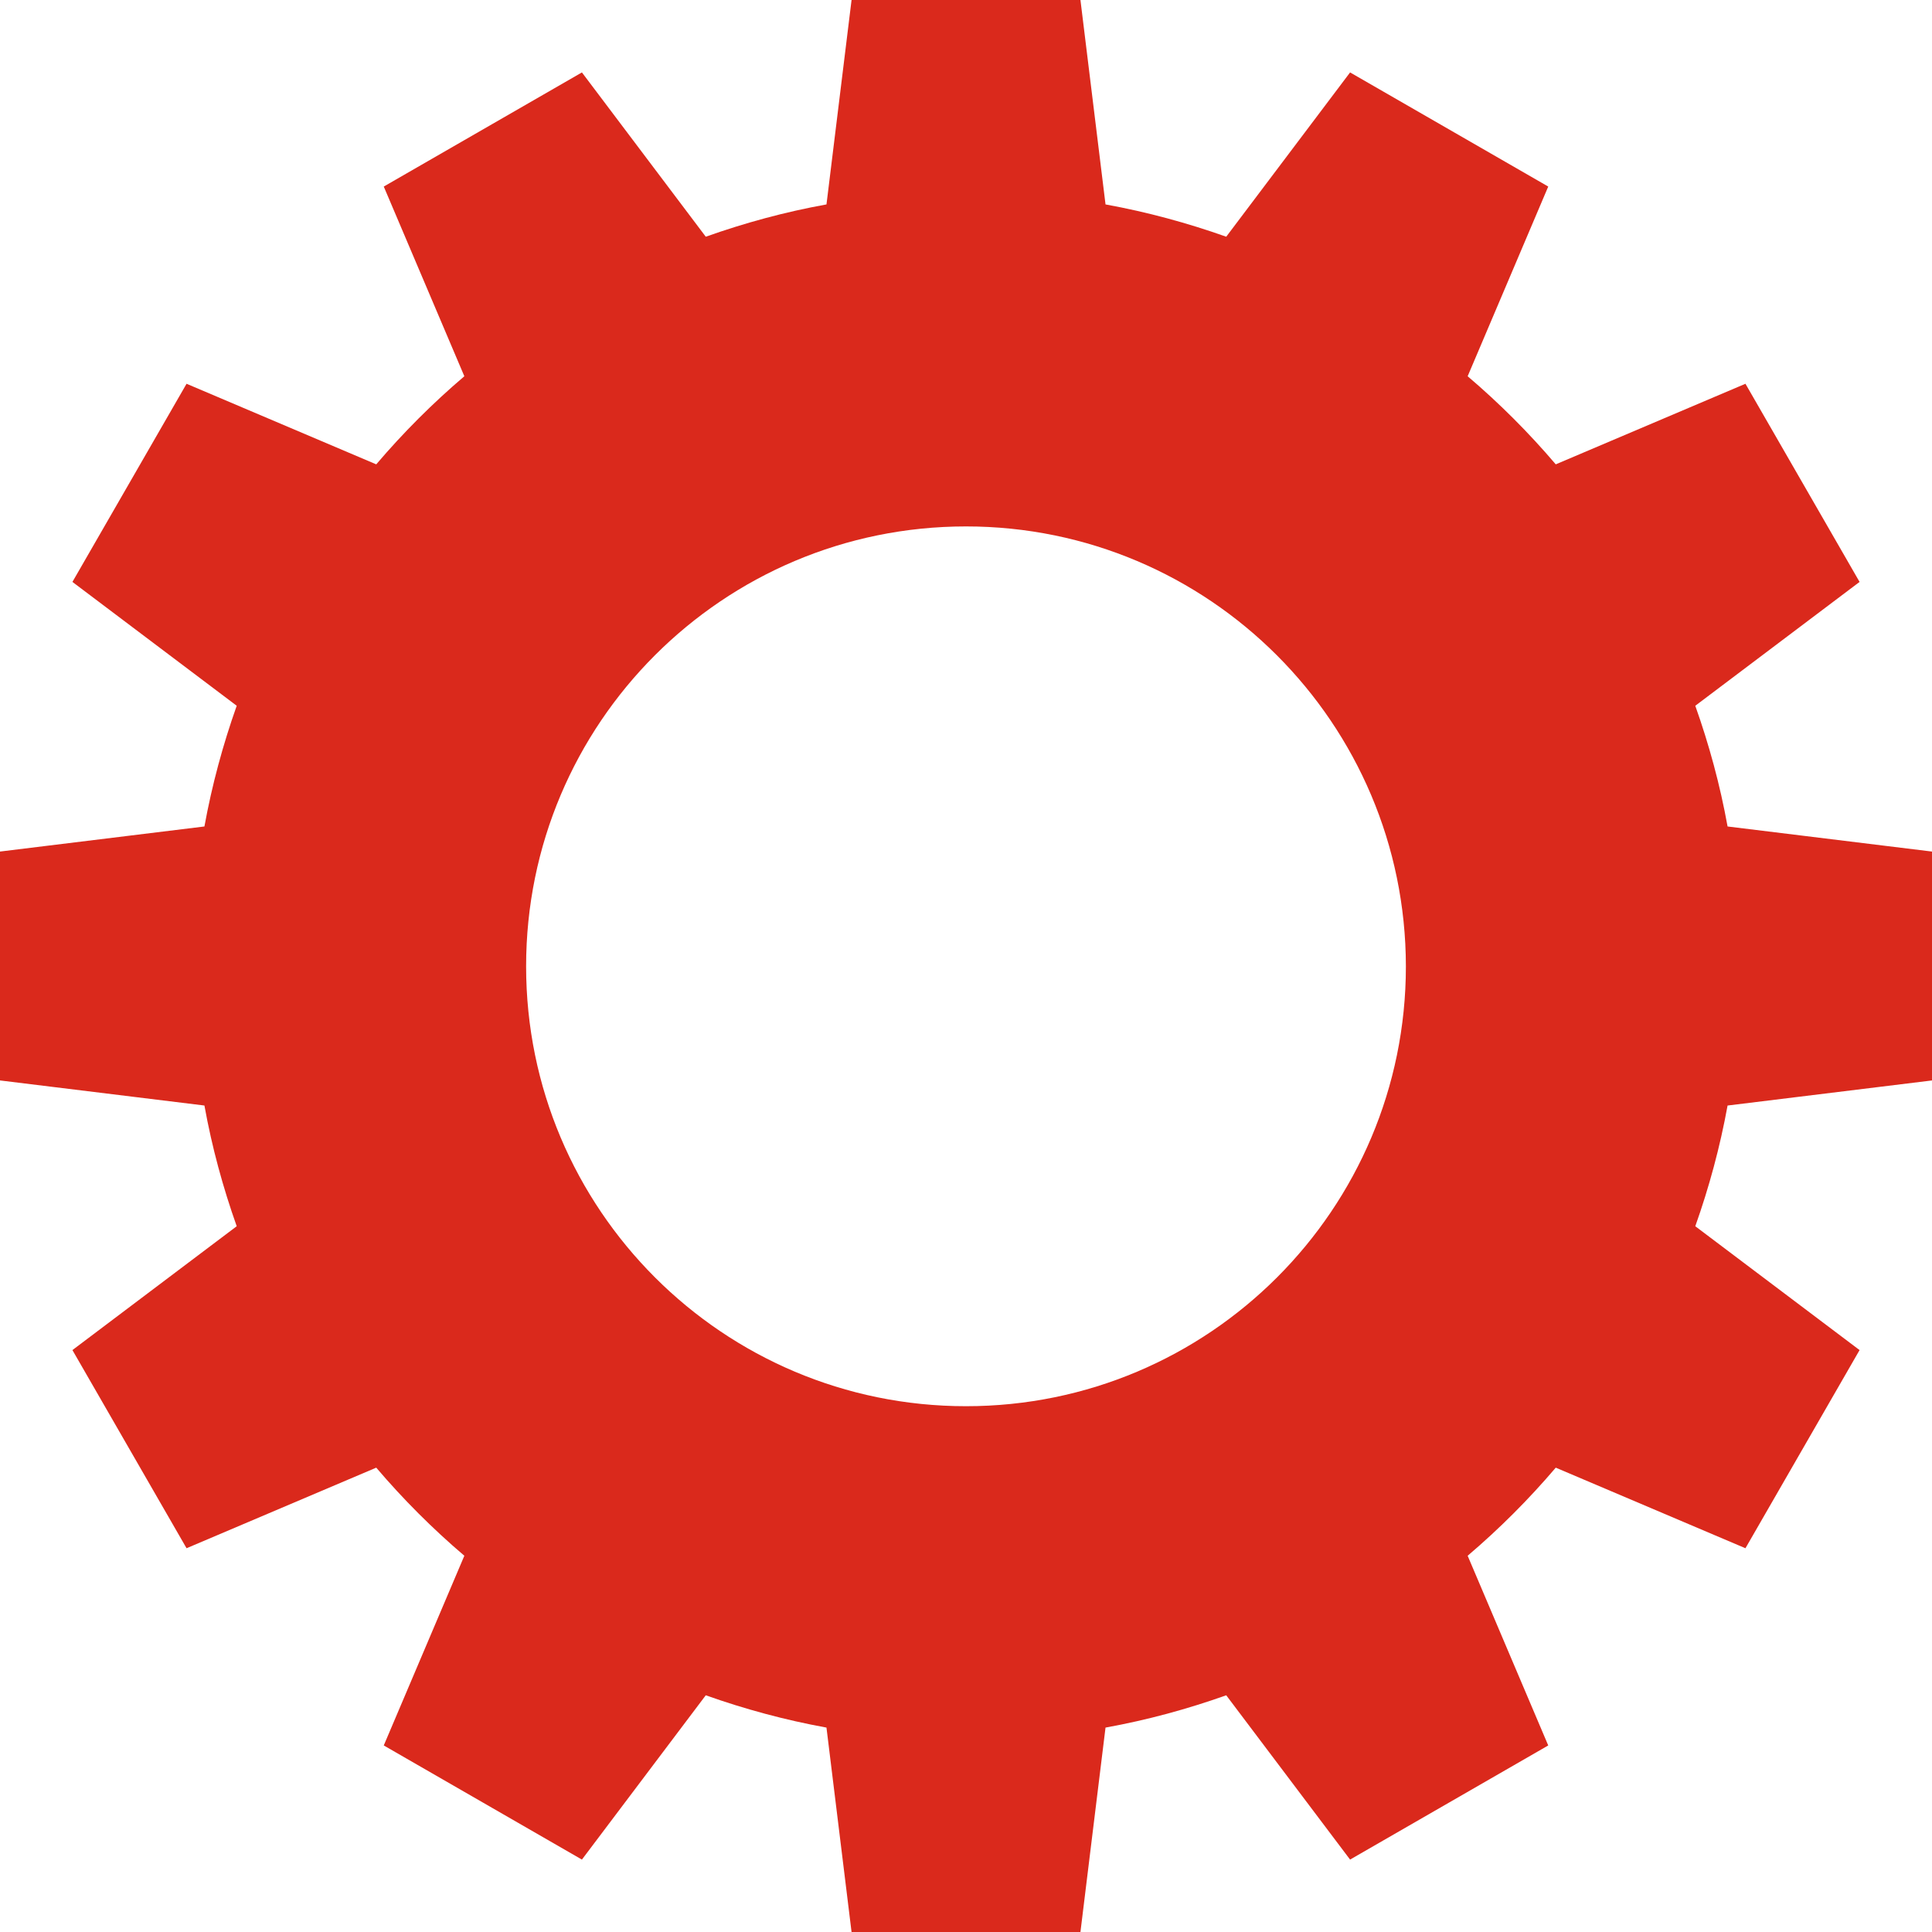
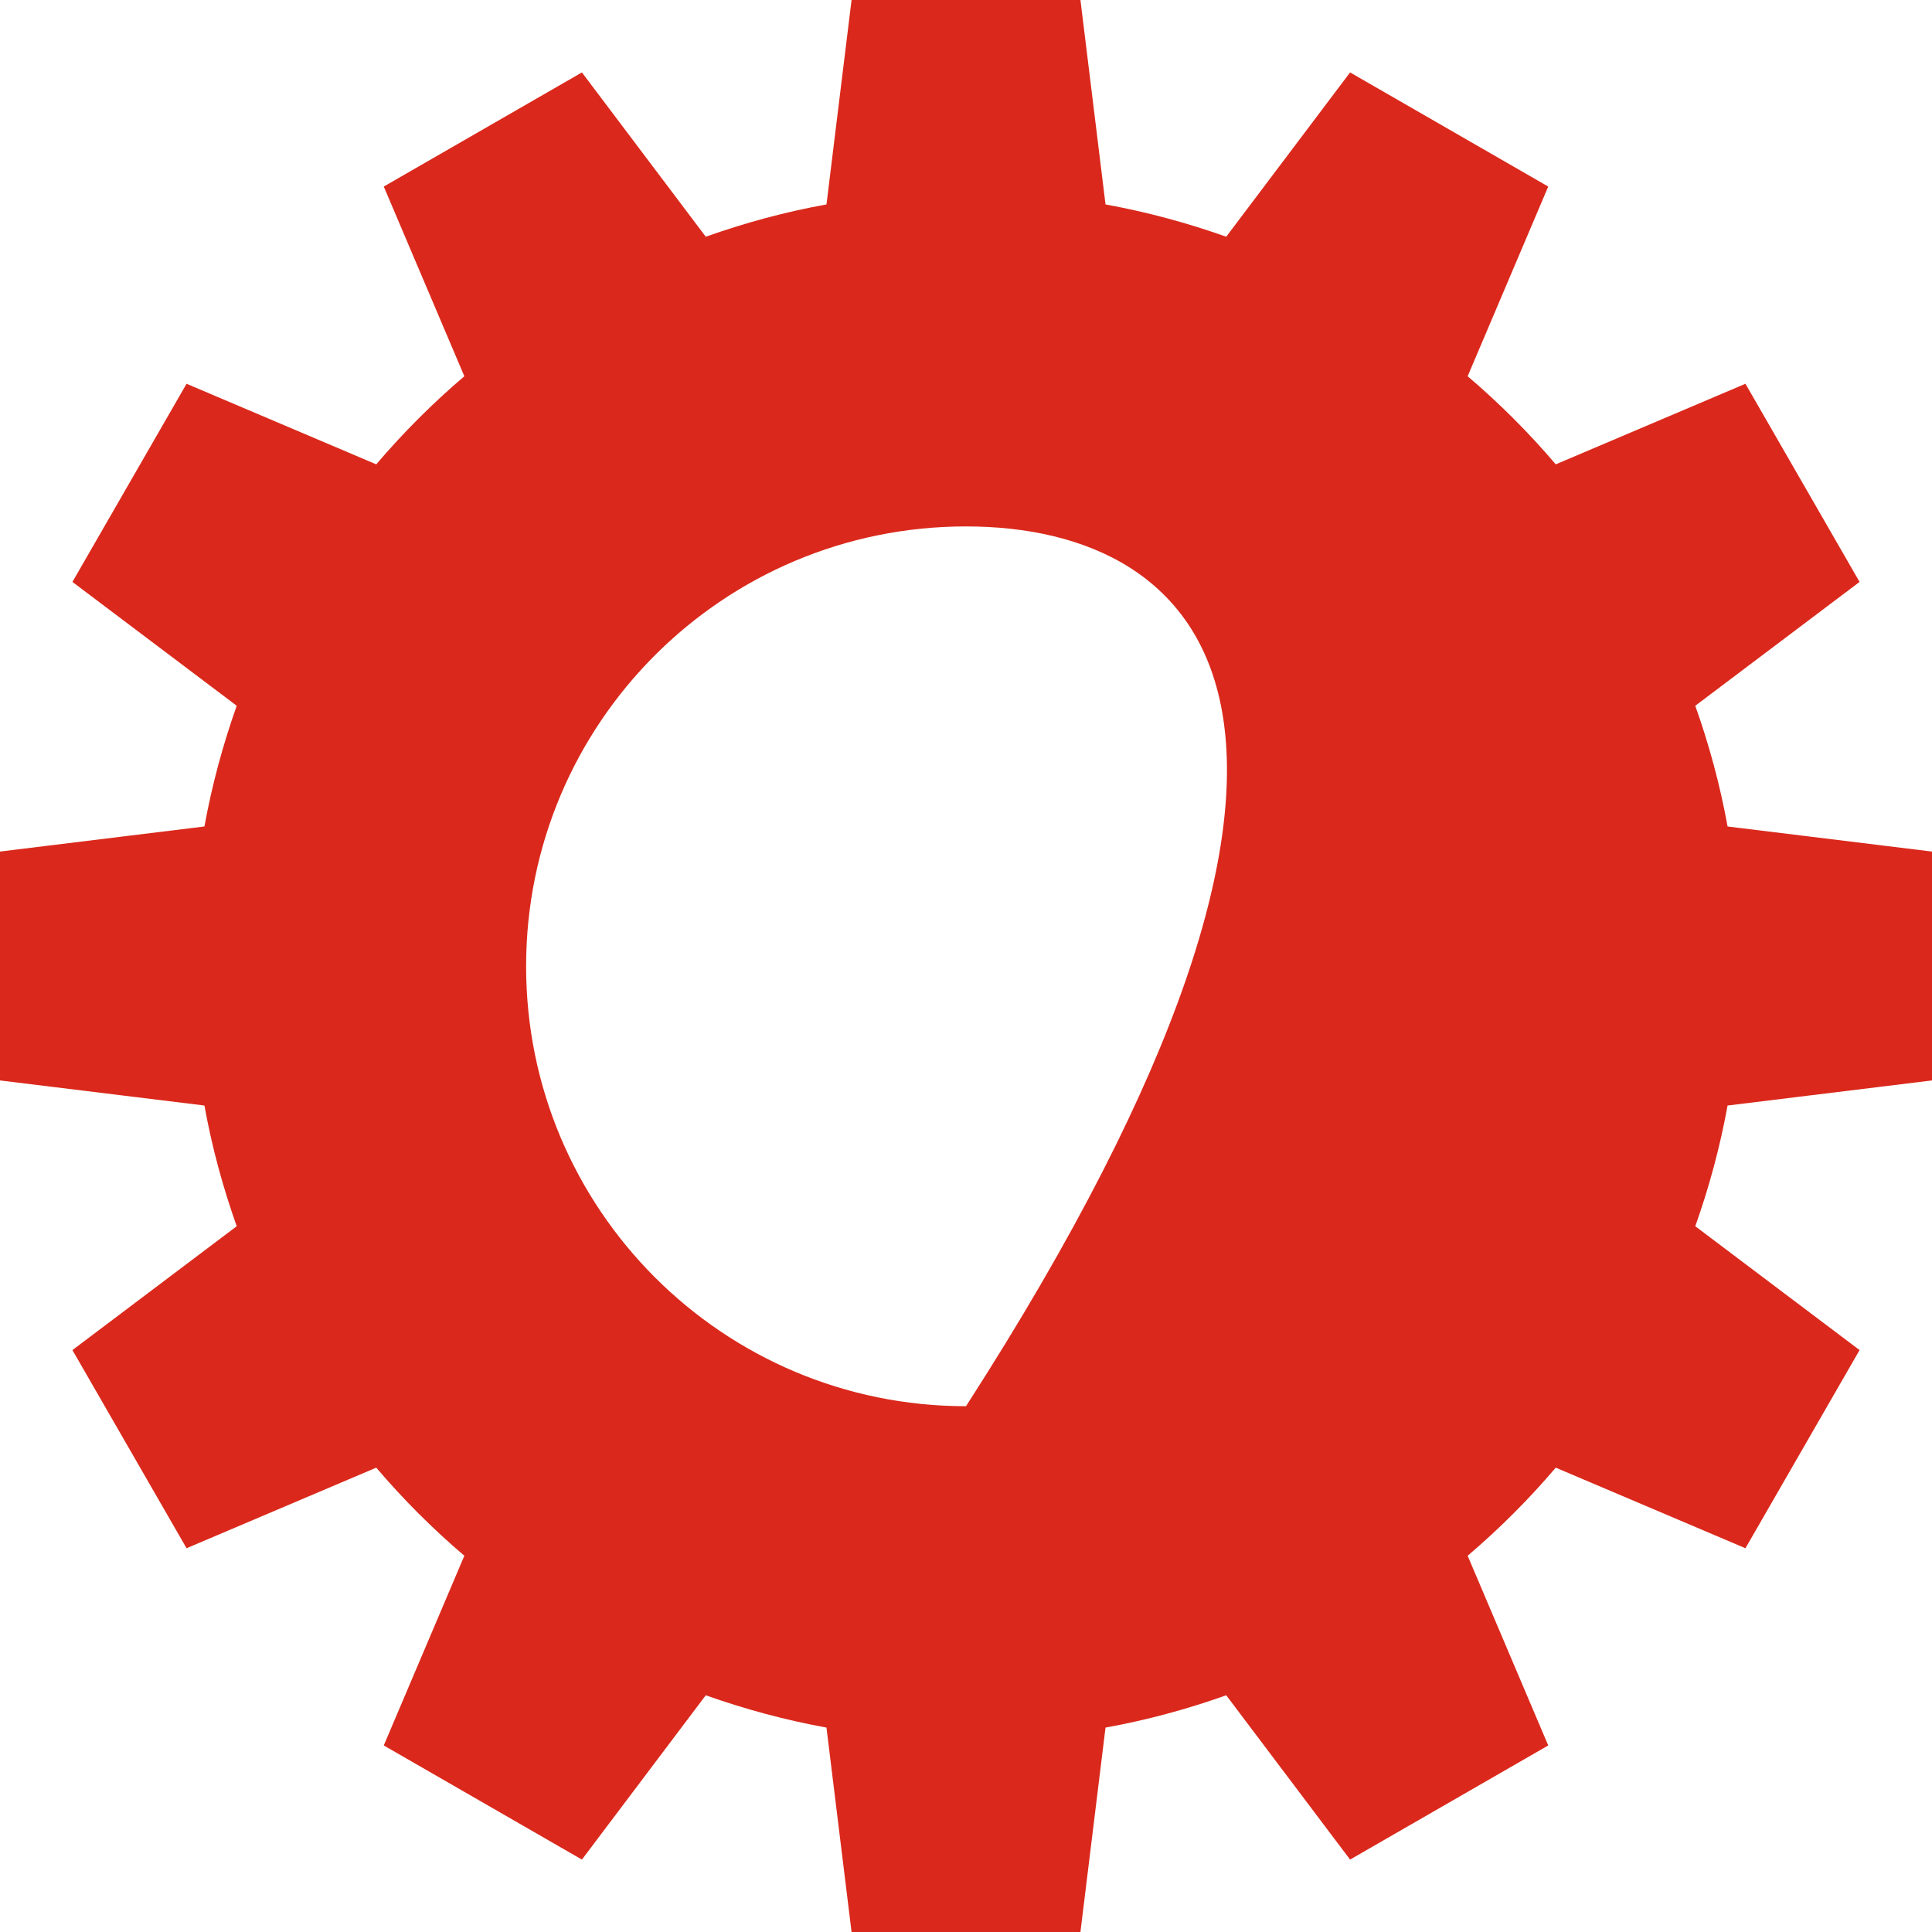
<svg xmlns="http://www.w3.org/2000/svg" width="100%" height="100%" x="0px" y="0px" viewBox="0 0 616.2 616.2" style="vertical-align: middle; max-width: 100%; width: 100%;">
  <g>
-     <path style="fill-rule: evenodd; clip-rule: evenodd;" d="M352.6,65.2c13.2,2.4,26.1,5.9,38.5,10.3l39.5-52.4l31.6,18.2   l31.6,18.2L468.1,120c10.1,8.6,19.5,18,28.1,28.1l60.5-25.7l18.2,31.6l18.2,31.6l-52.4,39.5c4.4,12.4,7.9,25.2,10.3,38.5l65.2,8   v36.5v36.5l-65.2,8c-2.4,13.2-5.9,26.1-10.3,38.5l52.4,39.5l-18.2,31.6l-18.2,31.6l-60.5-25.7c-8.6,10.1-18,19.5-28.1,28.1   l25.7,60.5l-31.6,18.2l-31.6,18.2l-39.5-52.4c-12.4,4.4-25.2,7.9-38.5,10.3l-8,65.2h-36.5h-36.5l-8-65.2   c-13.2-2.4-26.1-5.9-38.5-10.3l-39.5,52.4L154,574.9l-31.6-18.2l25.7-60.5c-10.1-8.6-19.5-18-28.1-28.1l-60.5,25.7l-18.2-31.6   l-18.2-31.6l52.4-39.5c-4.4-12.4-7.9-25.2-10.3-38.5l-65.2-8v-36.5v-36.5l65.2-8c2.4-13.2,5.9-26.1,10.3-38.5l-52.4-39.5L41.3,154   l18.2-31.6l60.5,25.7c8.6-10.1,18-19.5,28.1-28.1l-25.7-60.5L154,41.3l31.6-18.2l39.5,52.4c12.4-4.4,25.2-7.9,38.5-10.3l8-65.2   h36.5h36.5L352.6,65.2L352.6,65.2z M308.1,167.9c-77.5,0-140.3,62.8-140.3,140.3s62.8,140.3,140.3,140.3s140.3-62.8,140.3-140.3   C448.3,230.7,385.5,167.9,308.1,167.9z" fill="rgb(218,41,28)">
+     <path style="fill-rule: evenodd; clip-rule: evenodd;" d="M352.6,65.2c13.2,2.4,26.1,5.9,38.5,10.3l39.5-52.4l31.6,18.2   l31.6,18.2L468.1,120c10.1,8.6,19.5,18,28.1,28.1l60.5-25.7l18.2,31.6l18.2,31.6l-52.4,39.5c4.4,12.4,7.9,25.2,10.3,38.5l65.2,8   v36.5v36.5l-65.2,8c-2.4,13.2-5.9,26.1-10.3,38.5l52.4,39.5l-18.2,31.6l-18.2,31.6l-60.5-25.7c-8.6,10.1-18,19.5-28.1,28.1   l25.7,60.5l-31.6,18.2l-31.6,18.2l-39.5-52.4c-12.4,4.4-25.2,7.9-38.5,10.3l-8,65.2h-36.5h-36.5l-8-65.2   c-13.2-2.4-26.1-5.9-38.5-10.3l-39.5,52.4L154,574.9l-31.6-18.2l25.7-60.5c-10.1-8.6-19.5-18-28.1-28.1l-60.5,25.7l-18.2-31.6   l-18.2-31.6l52.4-39.5c-4.4-12.4-7.9-25.2-10.3-38.5l-65.2-8v-36.5v-36.5l65.2-8c2.4-13.2,5.9-26.1,10.3-38.5l-52.4-39.5L41.3,154   l18.2-31.6l60.5,25.7c8.6-10.1,18-19.5,28.1-28.1l-25.7-60.5L154,41.3l31.6-18.2l39.5,52.4c12.4-4.4,25.2-7.9,38.5-10.3l8-65.2   h36.5h36.5L352.6,65.2L352.6,65.2z M308.1,167.9c-77.5,0-140.3,62.8-140.3,140.3s62.8,140.3,140.3,140.3C448.3,230.7,385.5,167.9,308.1,167.9z" fill="rgb(218,41,28)">
    </path>
  </g>
</svg>